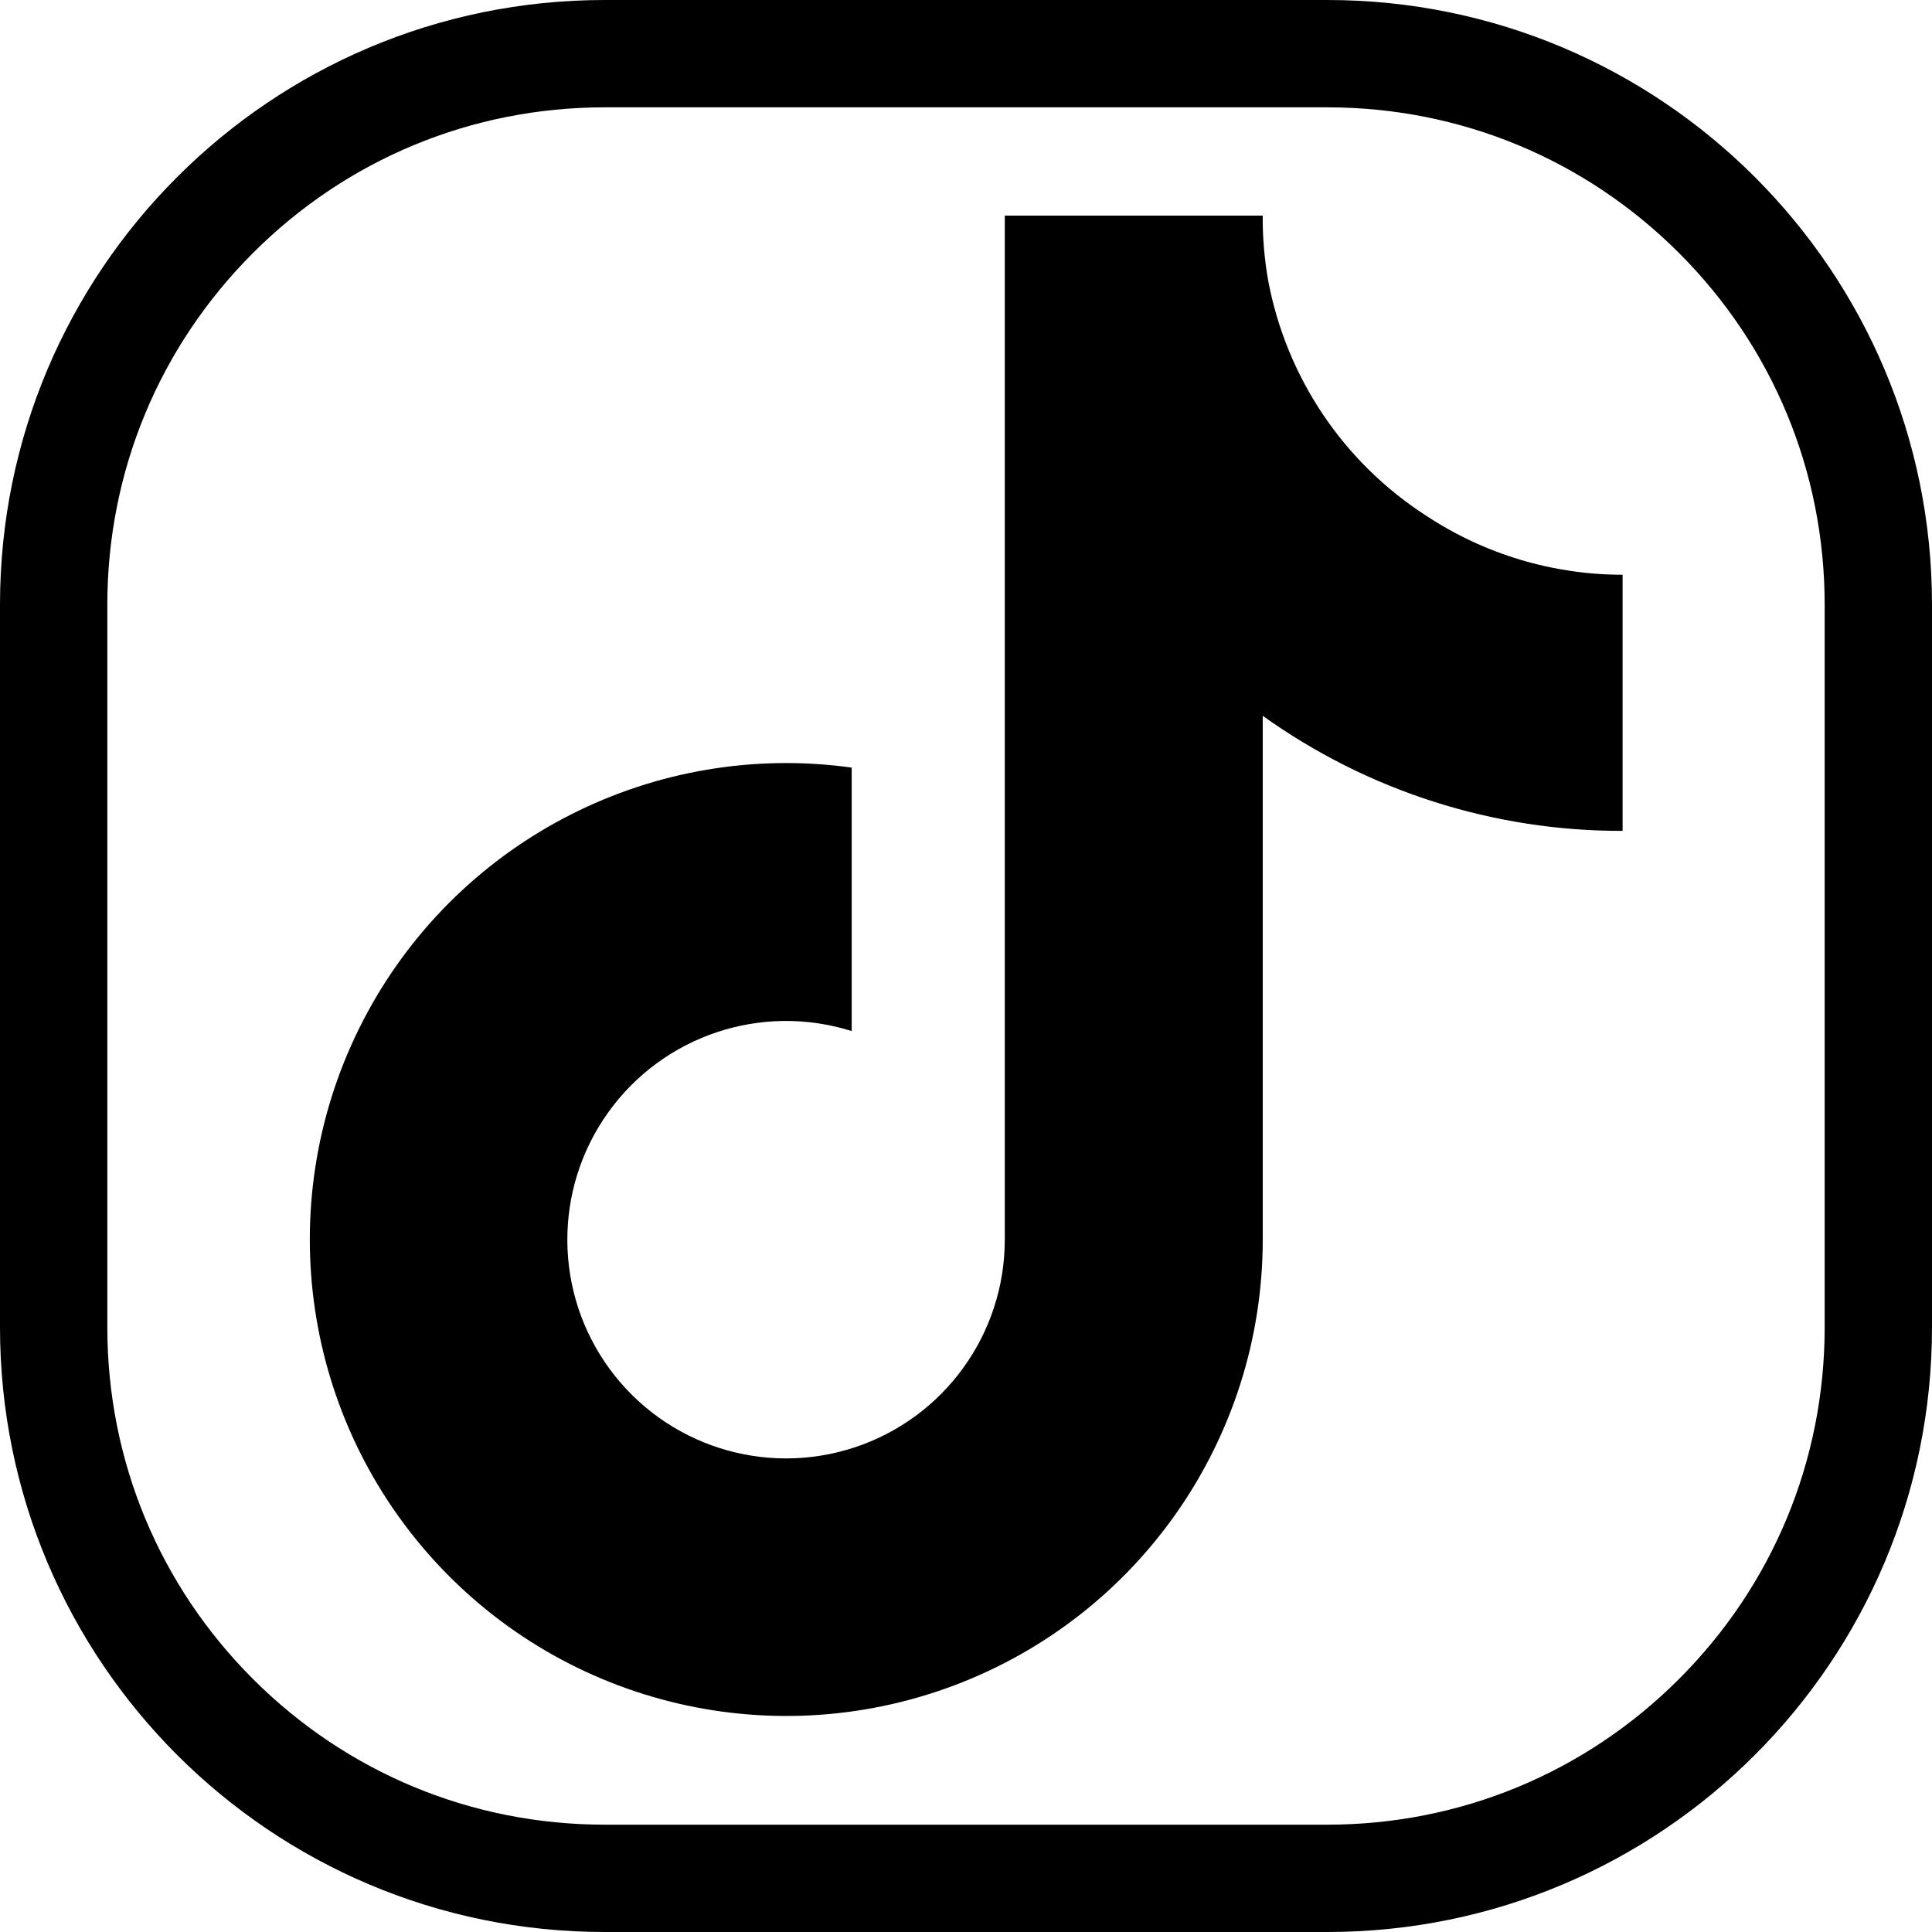
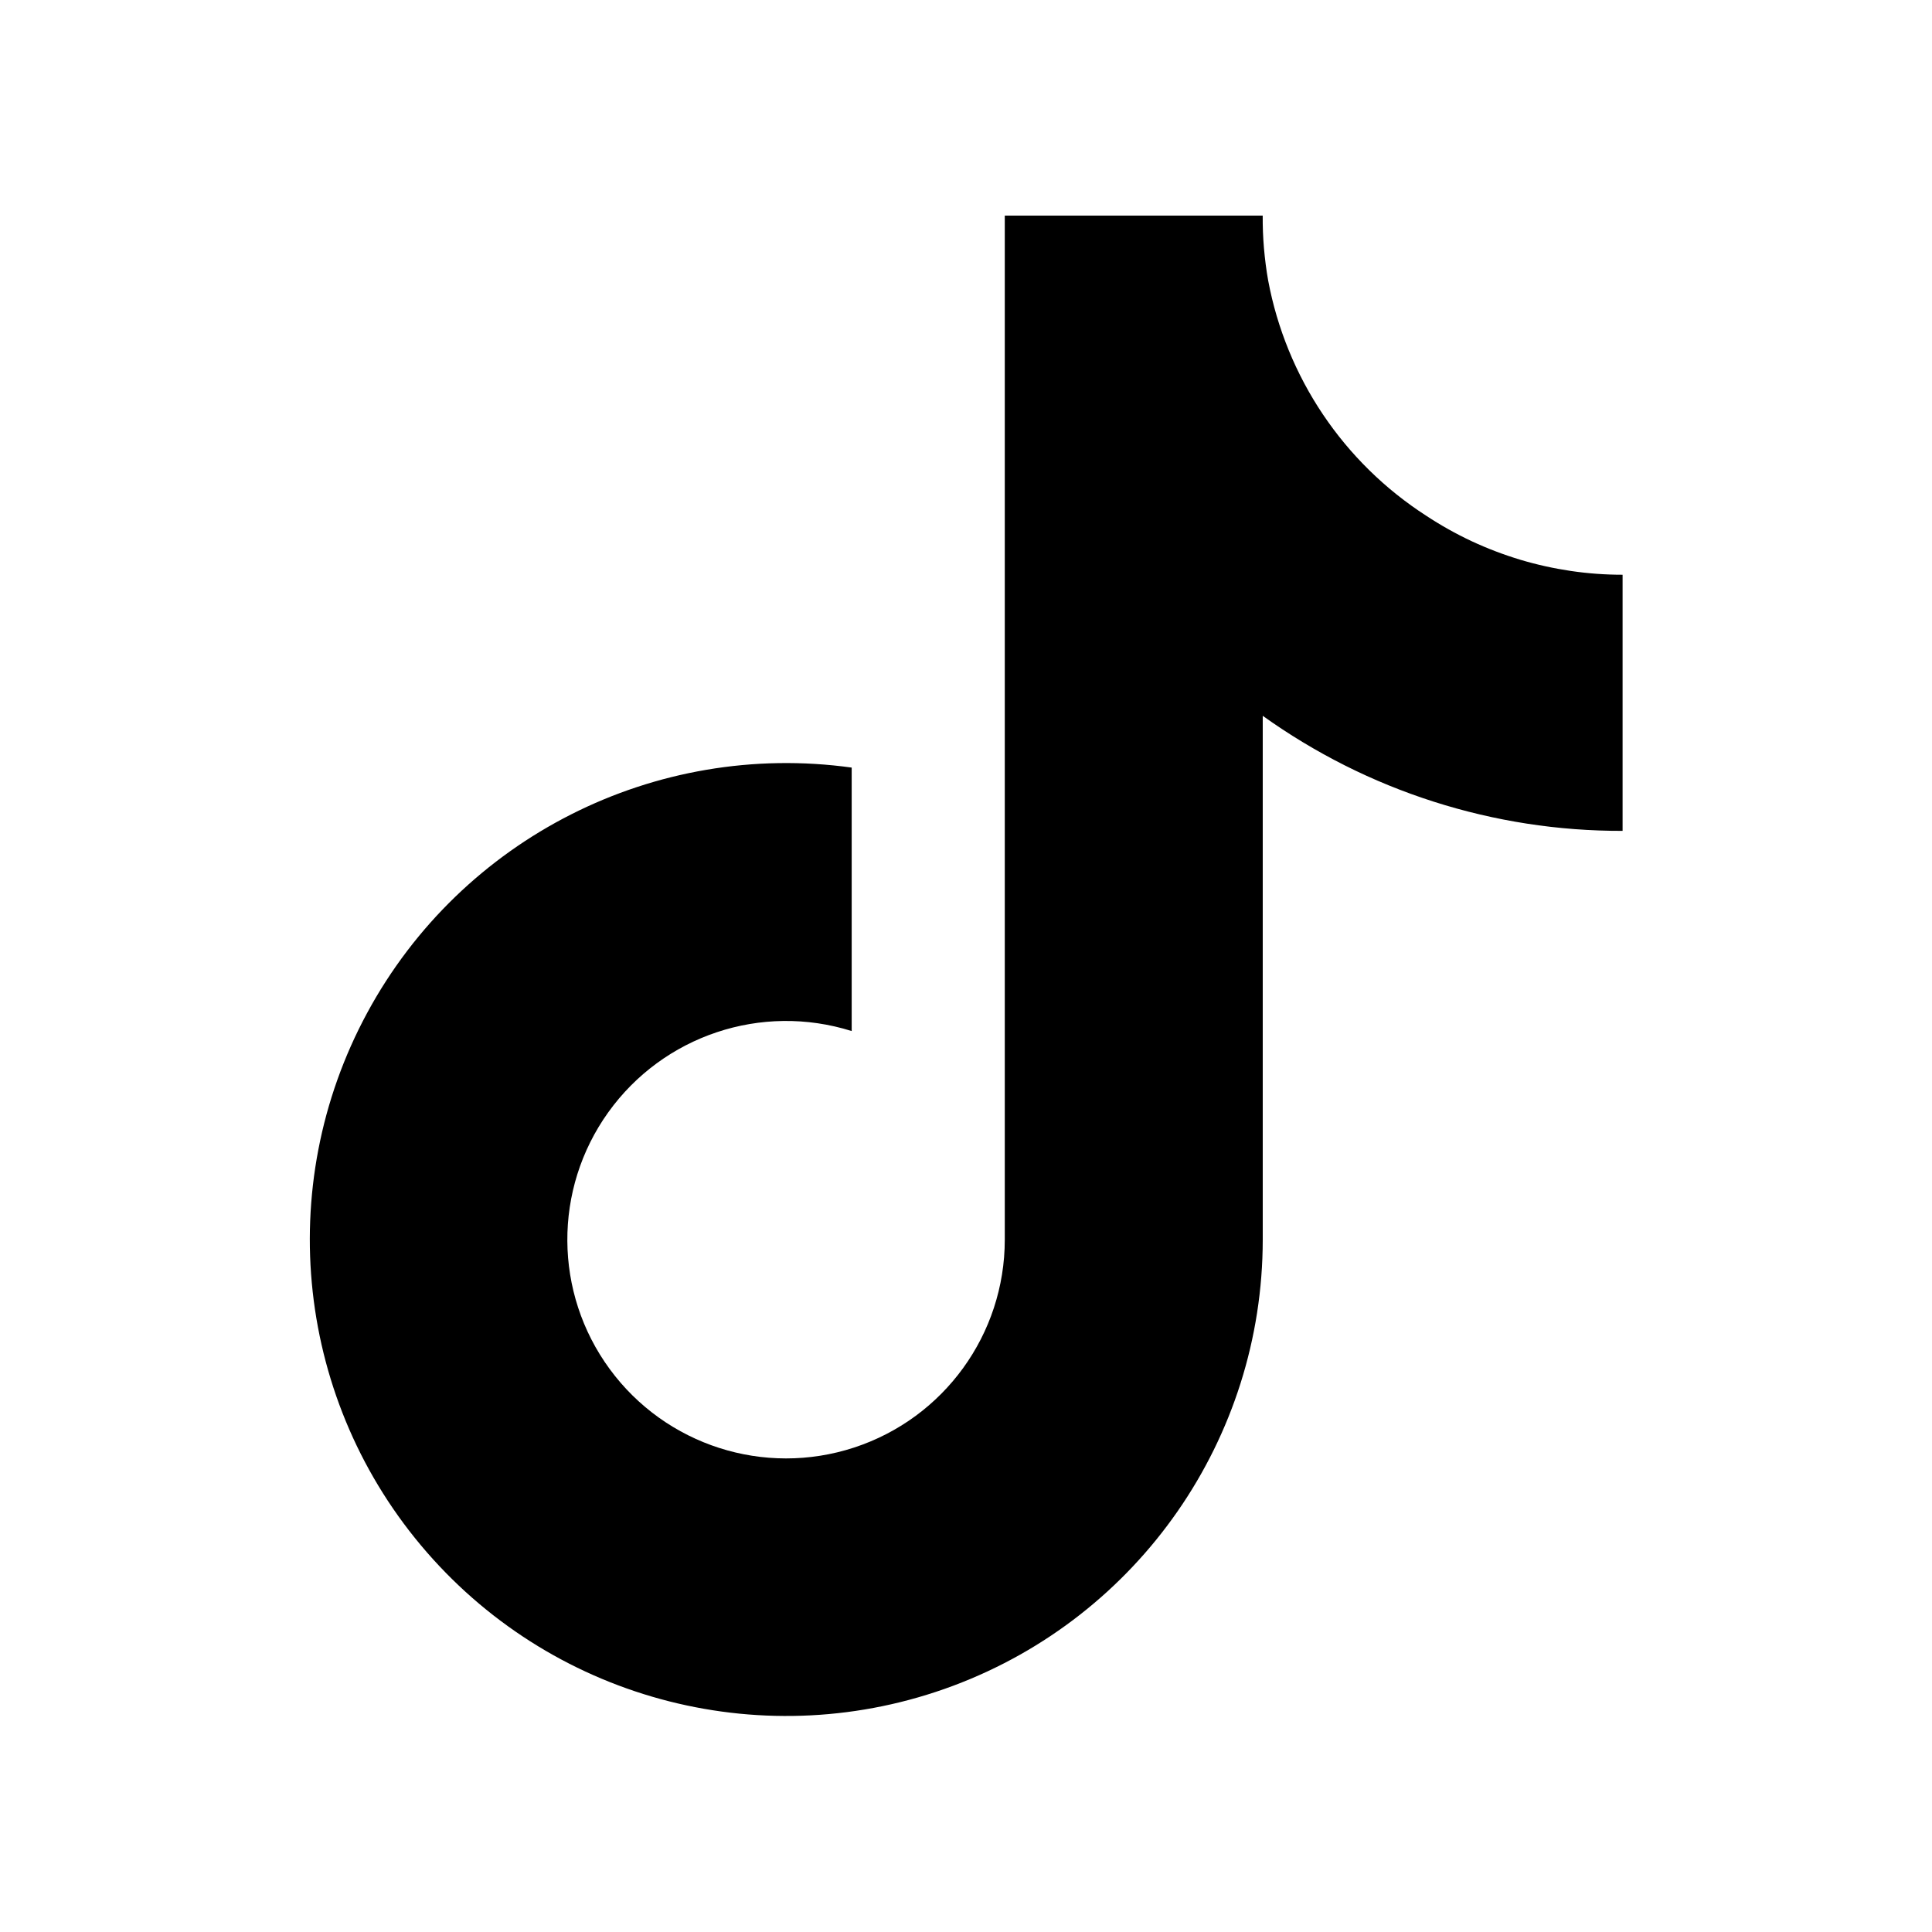
<svg xmlns="http://www.w3.org/2000/svg" version="1.1" viewBox="0 0 540 540">
  <defs>
    <style>
      .st0 {
        isolation: isolate;
      }
    </style>
  </defs>
  <g id="_形状_1" data-name="形状_1" class="st0">
    <g>
      <path d="M424.87,156.43c-4.64-1.4-9.18-3.13-13.57-5.18-4.39-2.06-8.62-4.43-12.67-7.1-5.71-3.68-11.03-7.93-15.87-12.68-4.85-4.75-9.2-9.99-12.99-15.63-3.79-5.64-6.99-11.64-9.56-17.93-2.57-6.28-4.5-12.81-5.75-19.49-.27-1.5-.5-3-.69-4.51s-.36-3.02-.49-4.54c-.13-1.52-.22-3.03-.28-4.55-.06-1.52-.08-3.04-.07-4.56h-72.09v286.23c0,26.43-16.99,49.87-42.1,58.1-25.12,8.23-52.68-.62-68.32-21.93-15.64-21.31-15.81-50.26-.42-71.75s42.84-30.66,68.05-22.73v-73.64c-55.01-7.62-108.97,19.68-135.4,68.52-26.43,48.84-19.79,108.95,16.68,150.83s95.09,56.74,147.1,37.28,86.49-69.15,86.51-124.68v-146.42c7.28,5.21,14.95,9.84,22.94,13.86s16.29,7.4,24.82,10.13c8.52,2.72,17.25,4.78,26.09,6.15,8.84,1.37,17.78,2.04,26.73,2.02v-71.59c-4.85,0-9.69-.35-14.48-1.06s-9.53-1.76-14.18-3.15Z" />
-       <path d="M371,0h-202C75.66,0,0,75.66,0,169v202c0,93.34,75.66,169,169,169h202c93.34,0,169-75.66,169-169v-202C540,75.66,464.34,0,371,0ZM510,371c0,37.13-14.46,72.03-40.71,98.29-26.25,26.25-61.16,40.71-98.29,40.71h-202c-37.13,0-72.03-14.46-98.29-40.71-26.25-26.25-40.71-61.16-40.71-98.29v-202c0-37.13,14.46-72.03,40.71-98.29,26.25-26.25,61.16-40.71,98.29-40.71h202c37.13,0,72.03,14.46,98.29,40.71,26.25,26.25,40.71,61.16,40.71,98.29v202Z" />
    </g>
  </g>
</svg>